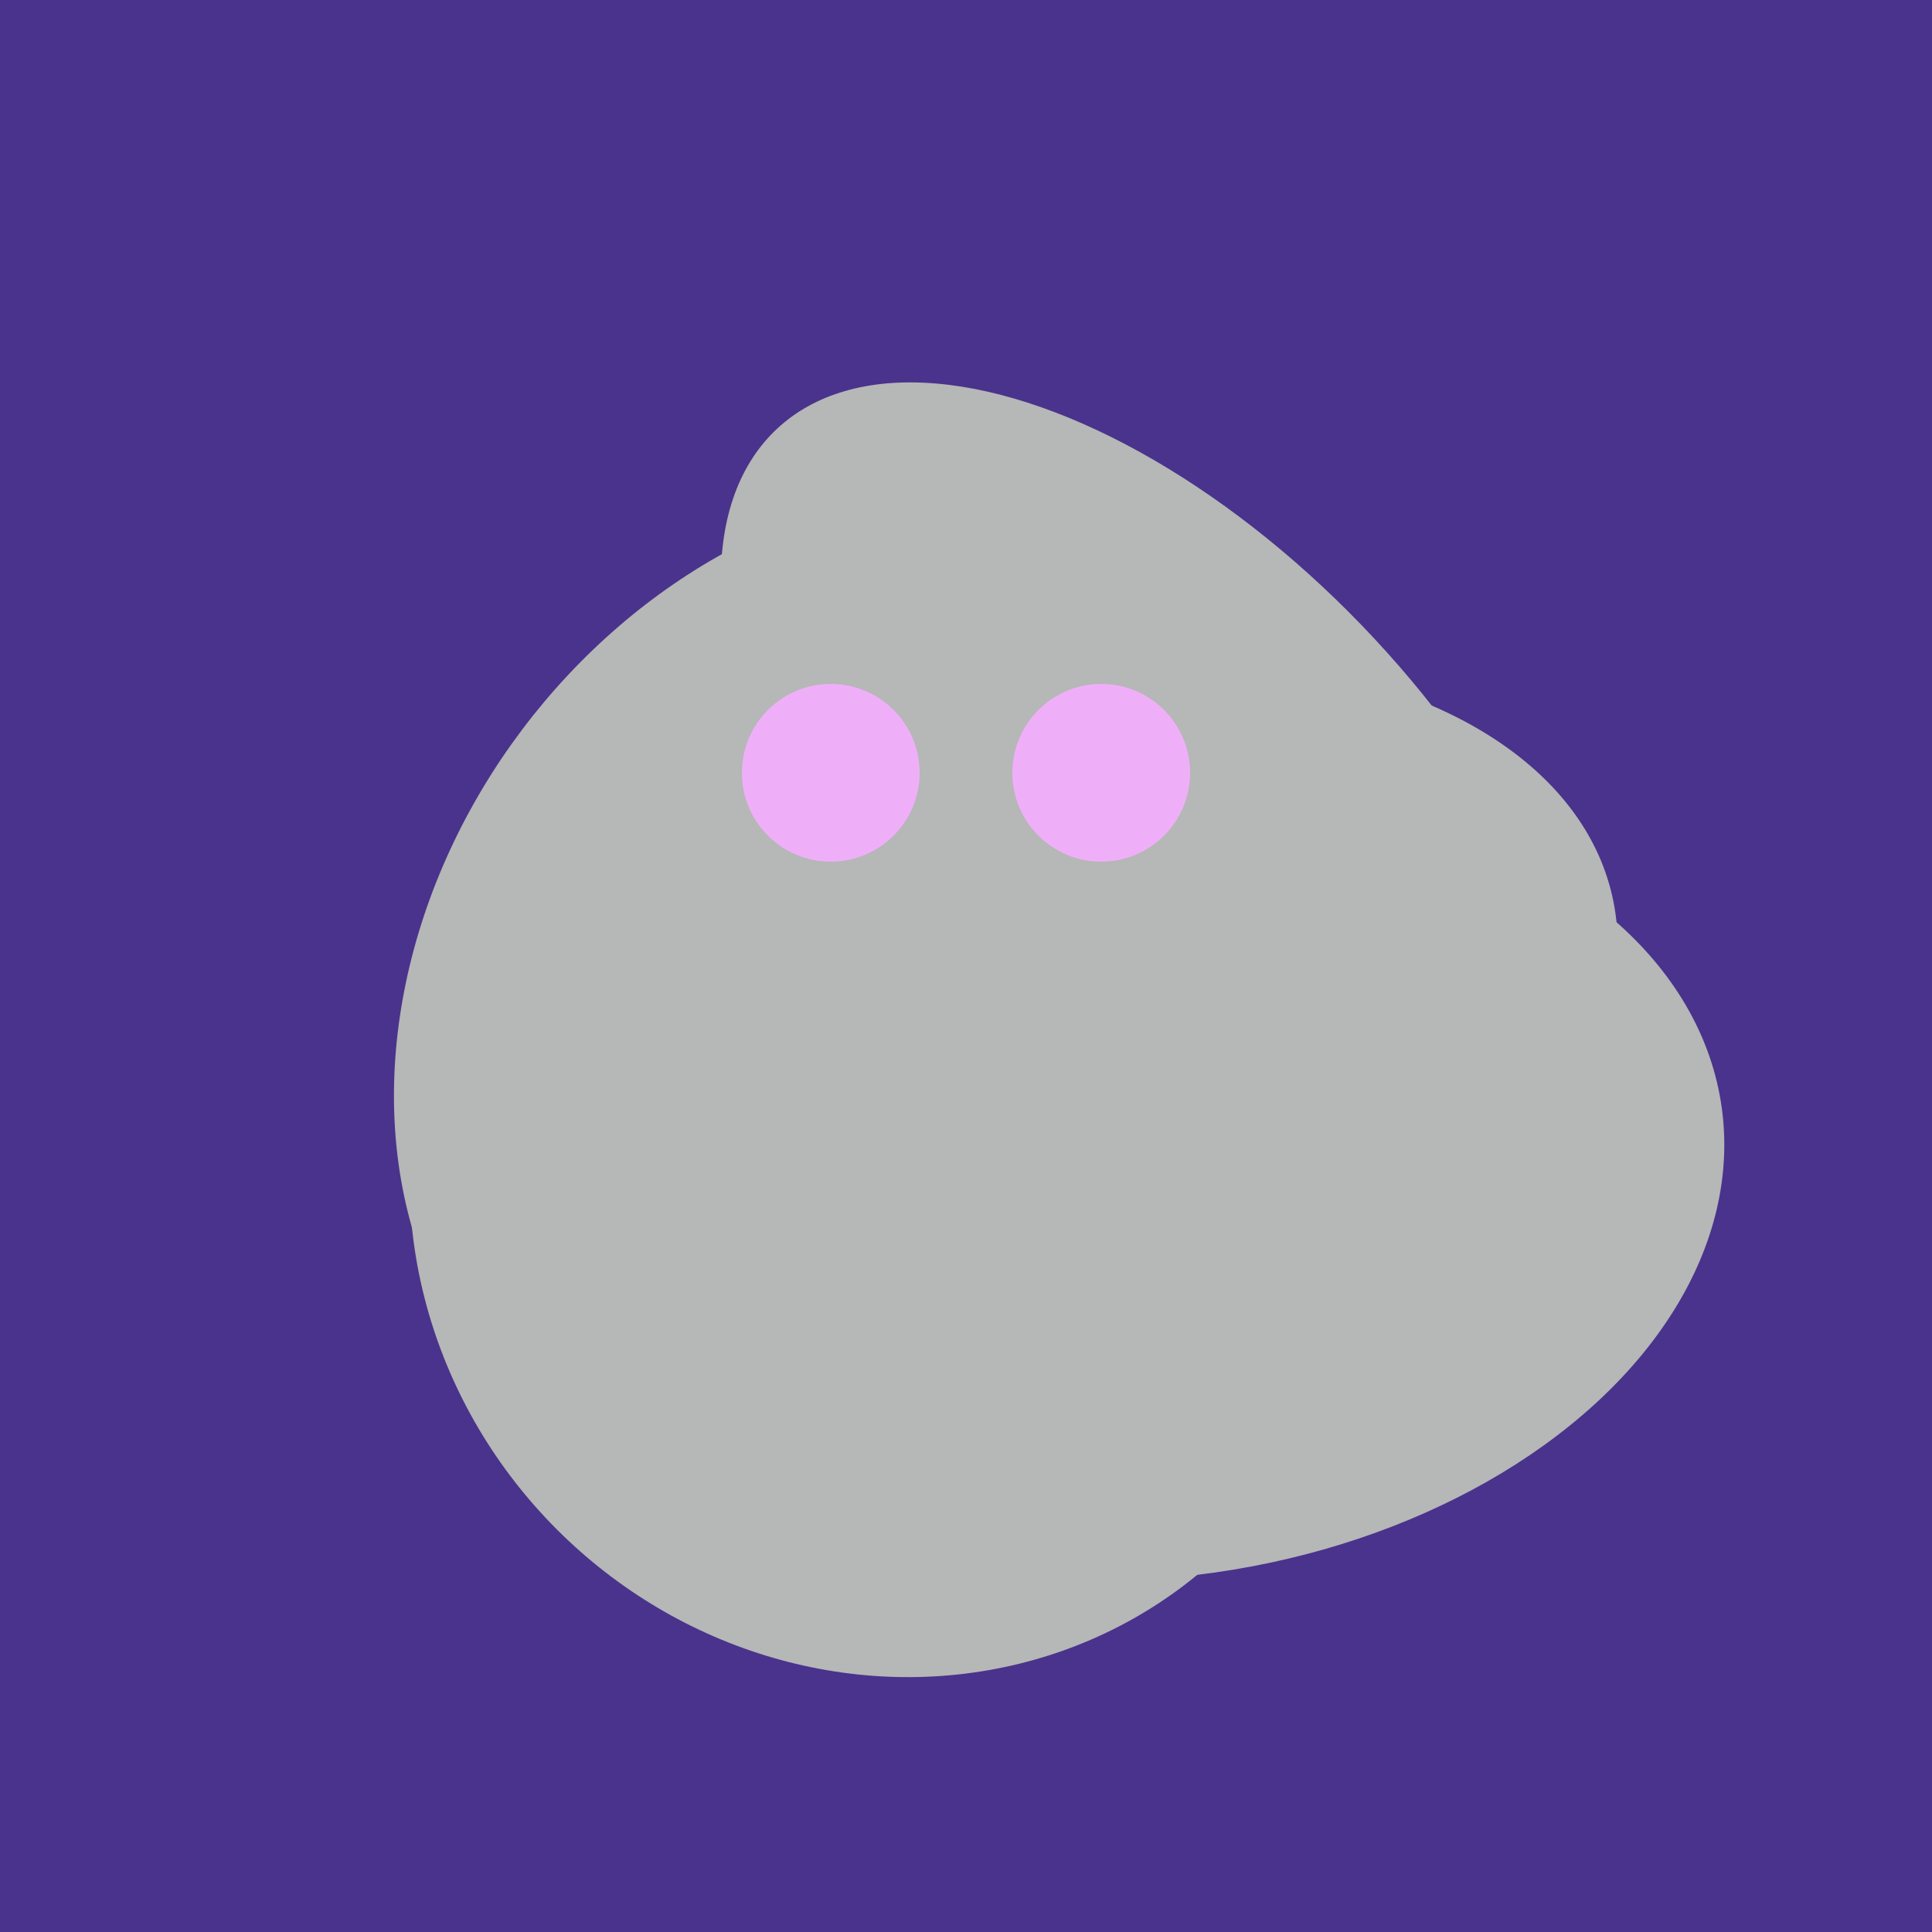
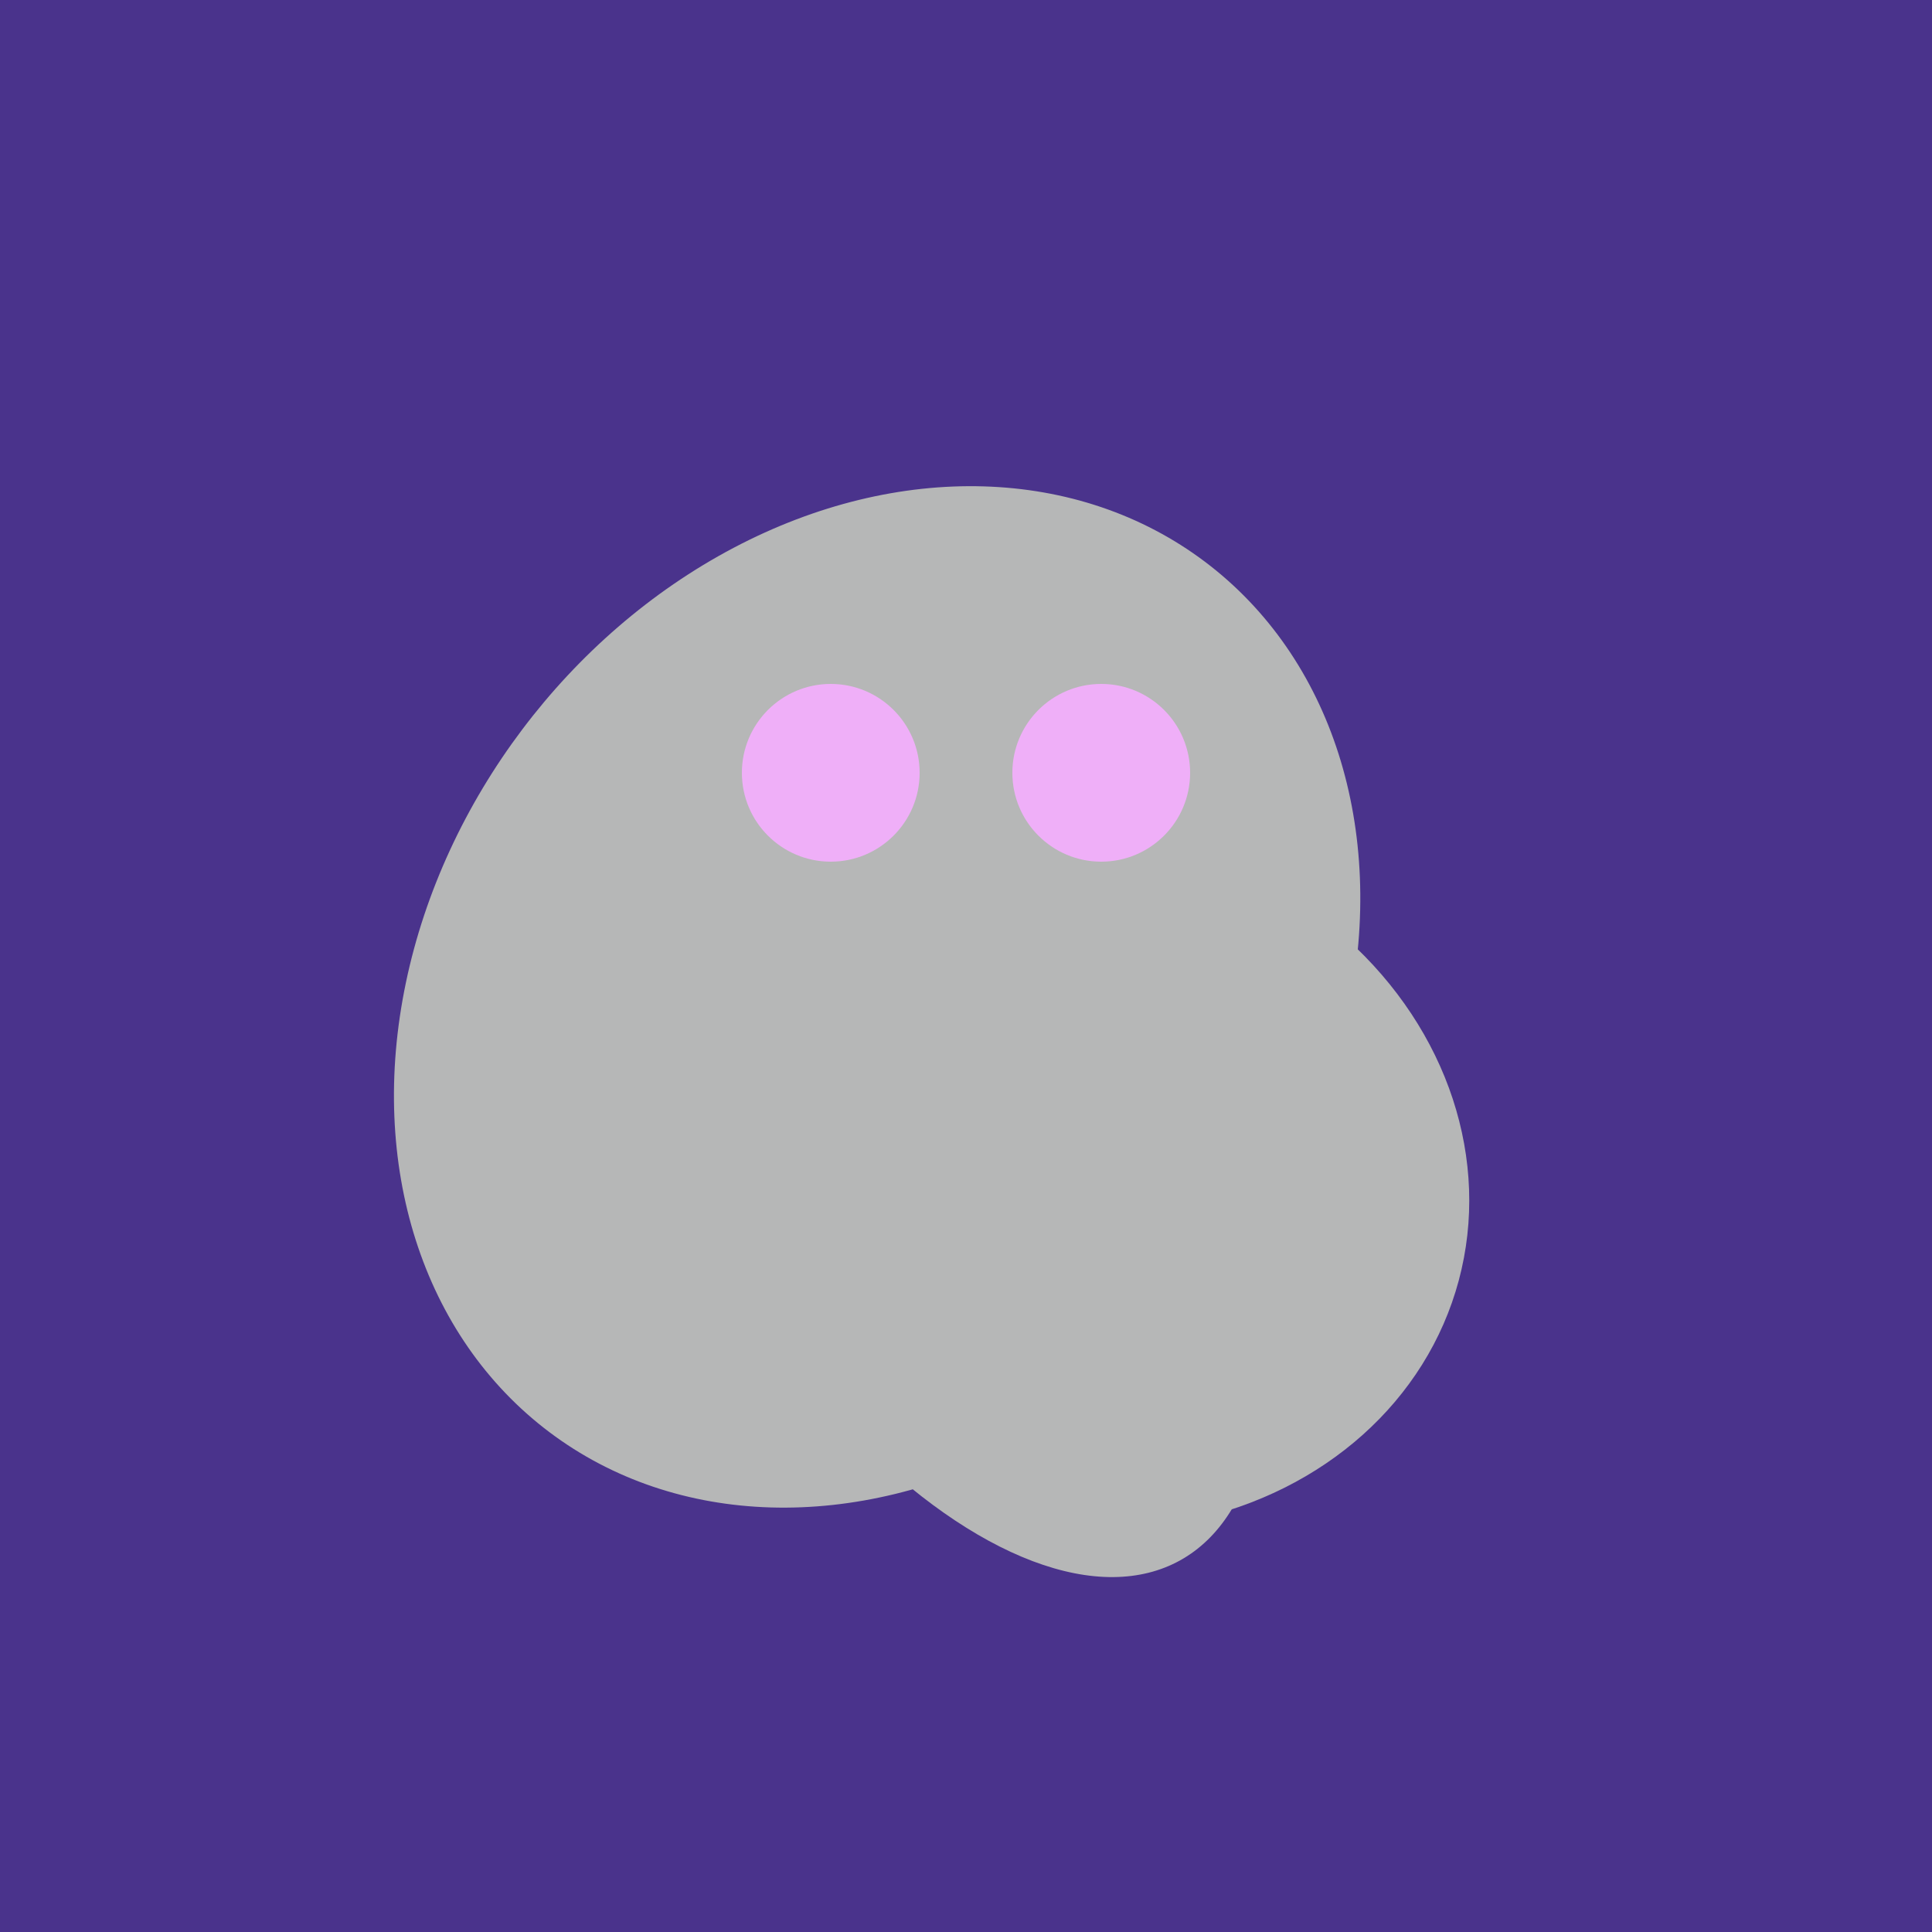
<svg xmlns="http://www.w3.org/2000/svg" width="500" height="500">
  <rect width="500" height="500" fill="#4a338c" />
  <ellipse cx="227" cy="258" rx="141" ry="115" transform="rotate(307, 227, 258)" fill="rgb(182,183,183)" />
-   <ellipse cx="273" cy="265" rx="148" ry="91" transform="rotate(347, 273, 265)" fill="rgb(182,183,183)" />
-   <ellipse cx="300" cy="217" rx="76" ry="145" transform="rotate(137, 300, 217)" fill="rgb(182,183,183)" />
-   <ellipse cx="229" cy="311" rx="120" ry="126" transform="rotate(315, 229, 311)" fill="rgb(182,183,183)" />
  <ellipse cx="239" cy="284" rx="67" ry="137" transform="rotate(151, 239, 284)" fill="rgb(182,183,183)" />
-   <ellipse cx="300" cy="307" rx="101" ry="147" transform="rotate(262, 300, 307)" fill="rgb(182,183,183)" />
  <ellipse cx="279" cy="305" rx="102" ry="90" transform="rotate(15, 279, 305)" fill="rgb(182,183,183)" />
  <circle cx="215" cy="200" r="23" fill="rgb(239,175,248)" />
  <circle cx="285" cy="200" r="23" fill="rgb(239,175,248)" />
</svg>